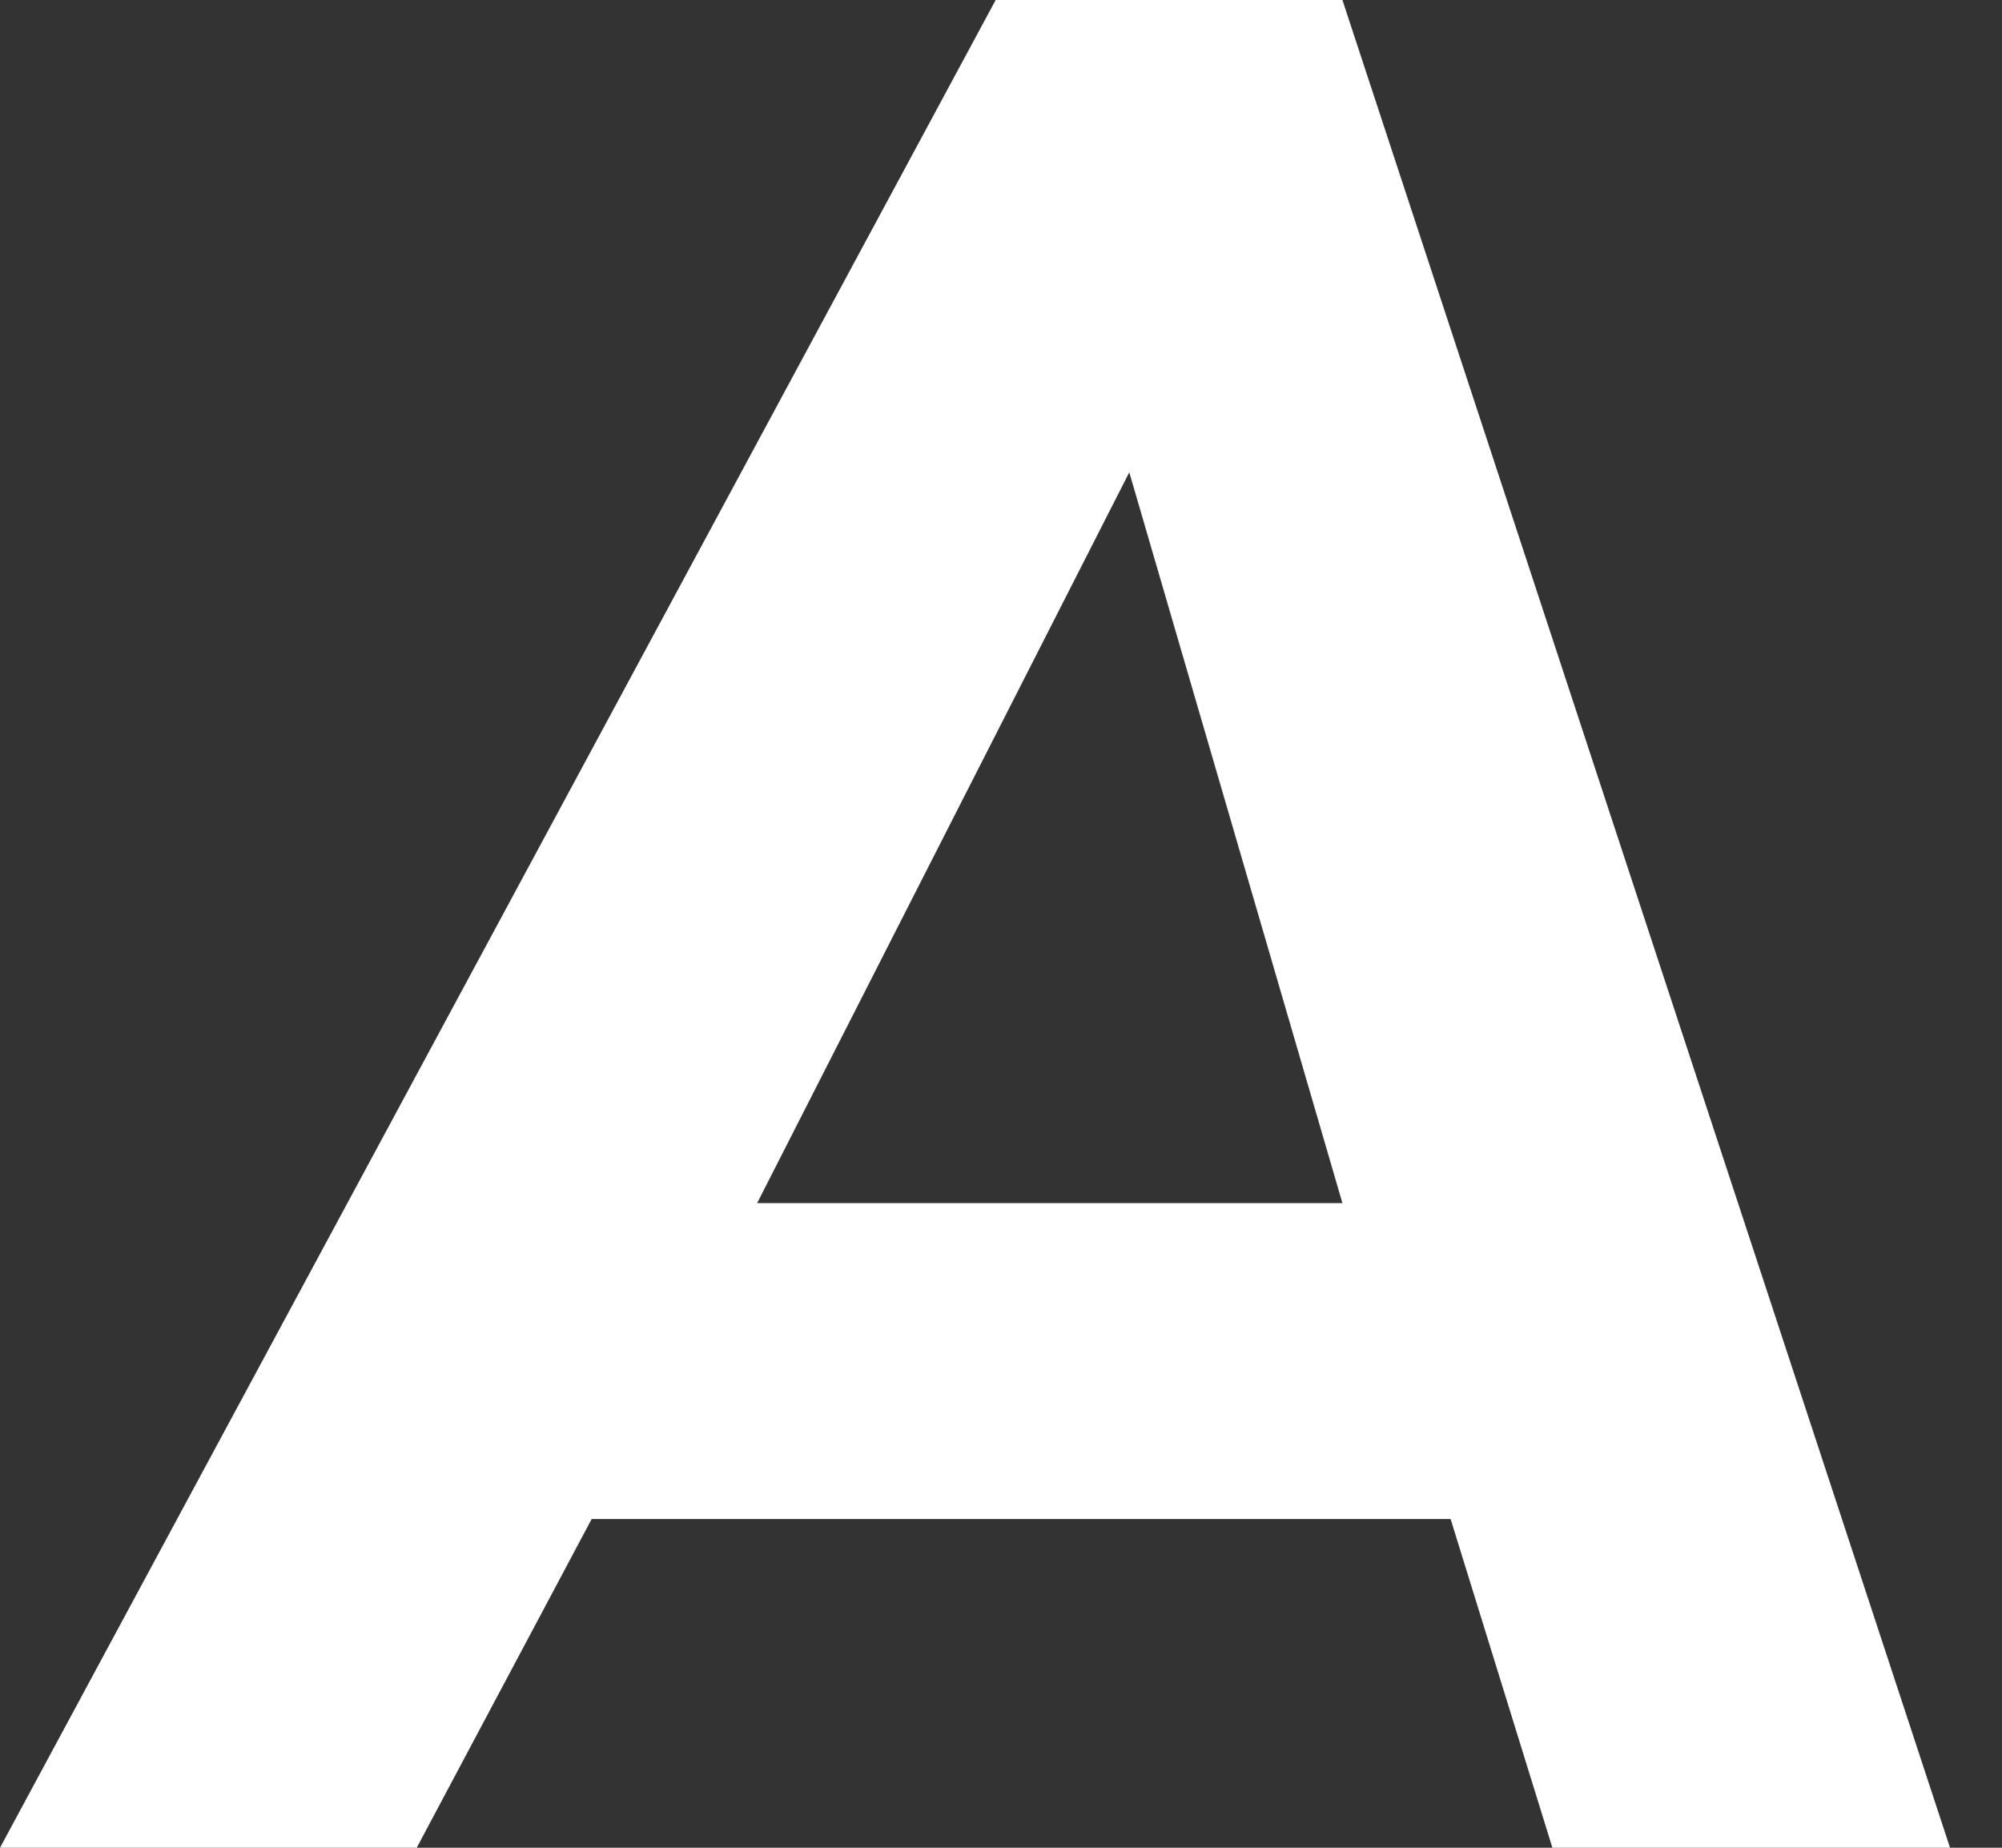
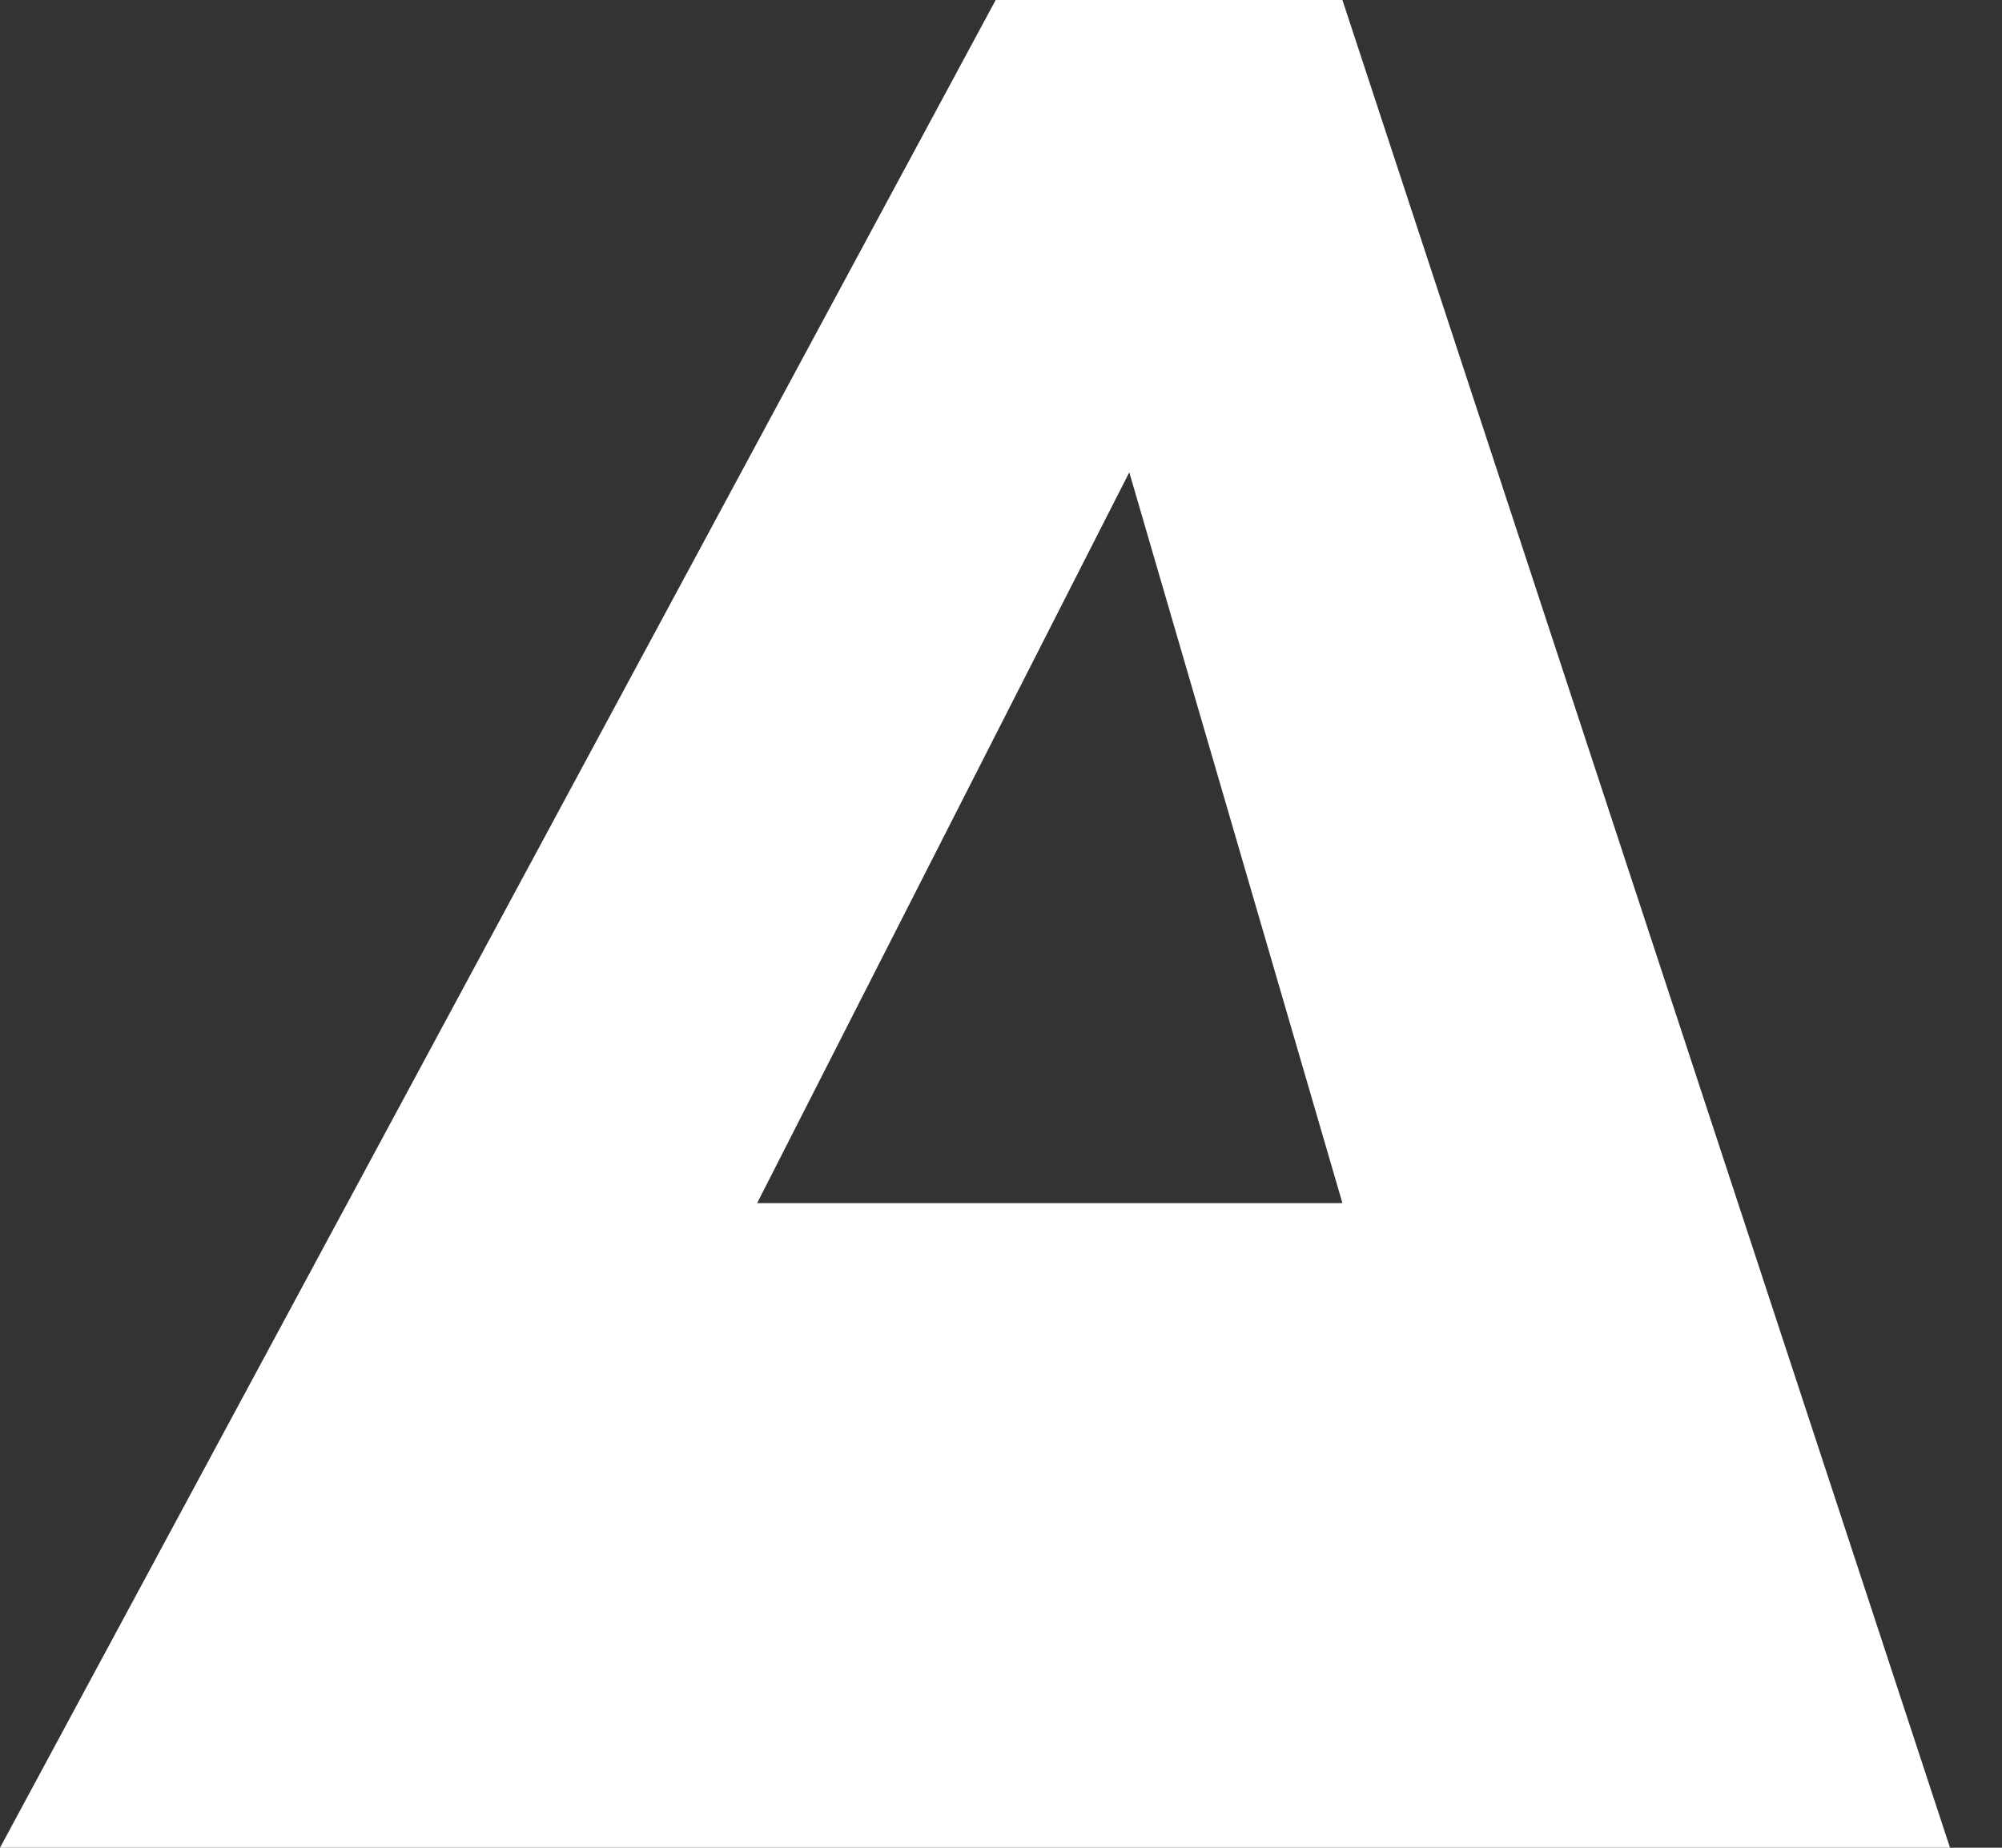
<svg xmlns="http://www.w3.org/2000/svg" width="26" height="24" viewBox="0 0 26 24" fill="none">
  <rect x="0" y="0" width="26" height="24" fill="#333333" stroke="none" />
-   <path id="Vector" d="M25.367 24H20.161L18.839 19.73H7.684L5.412 24H0L12.931 0H17.434L25.325 24H25.367ZM14.666 6.135L9.833 15.627H17.434L14.666 6.135Z" fill="white" />
+   <path id="Vector" d="M25.367 24H20.161H7.684L5.412 24H0L12.931 0H17.434L25.325 24H25.367ZM14.666 6.135L9.833 15.627H17.434L14.666 6.135Z" fill="white" />
</svg>